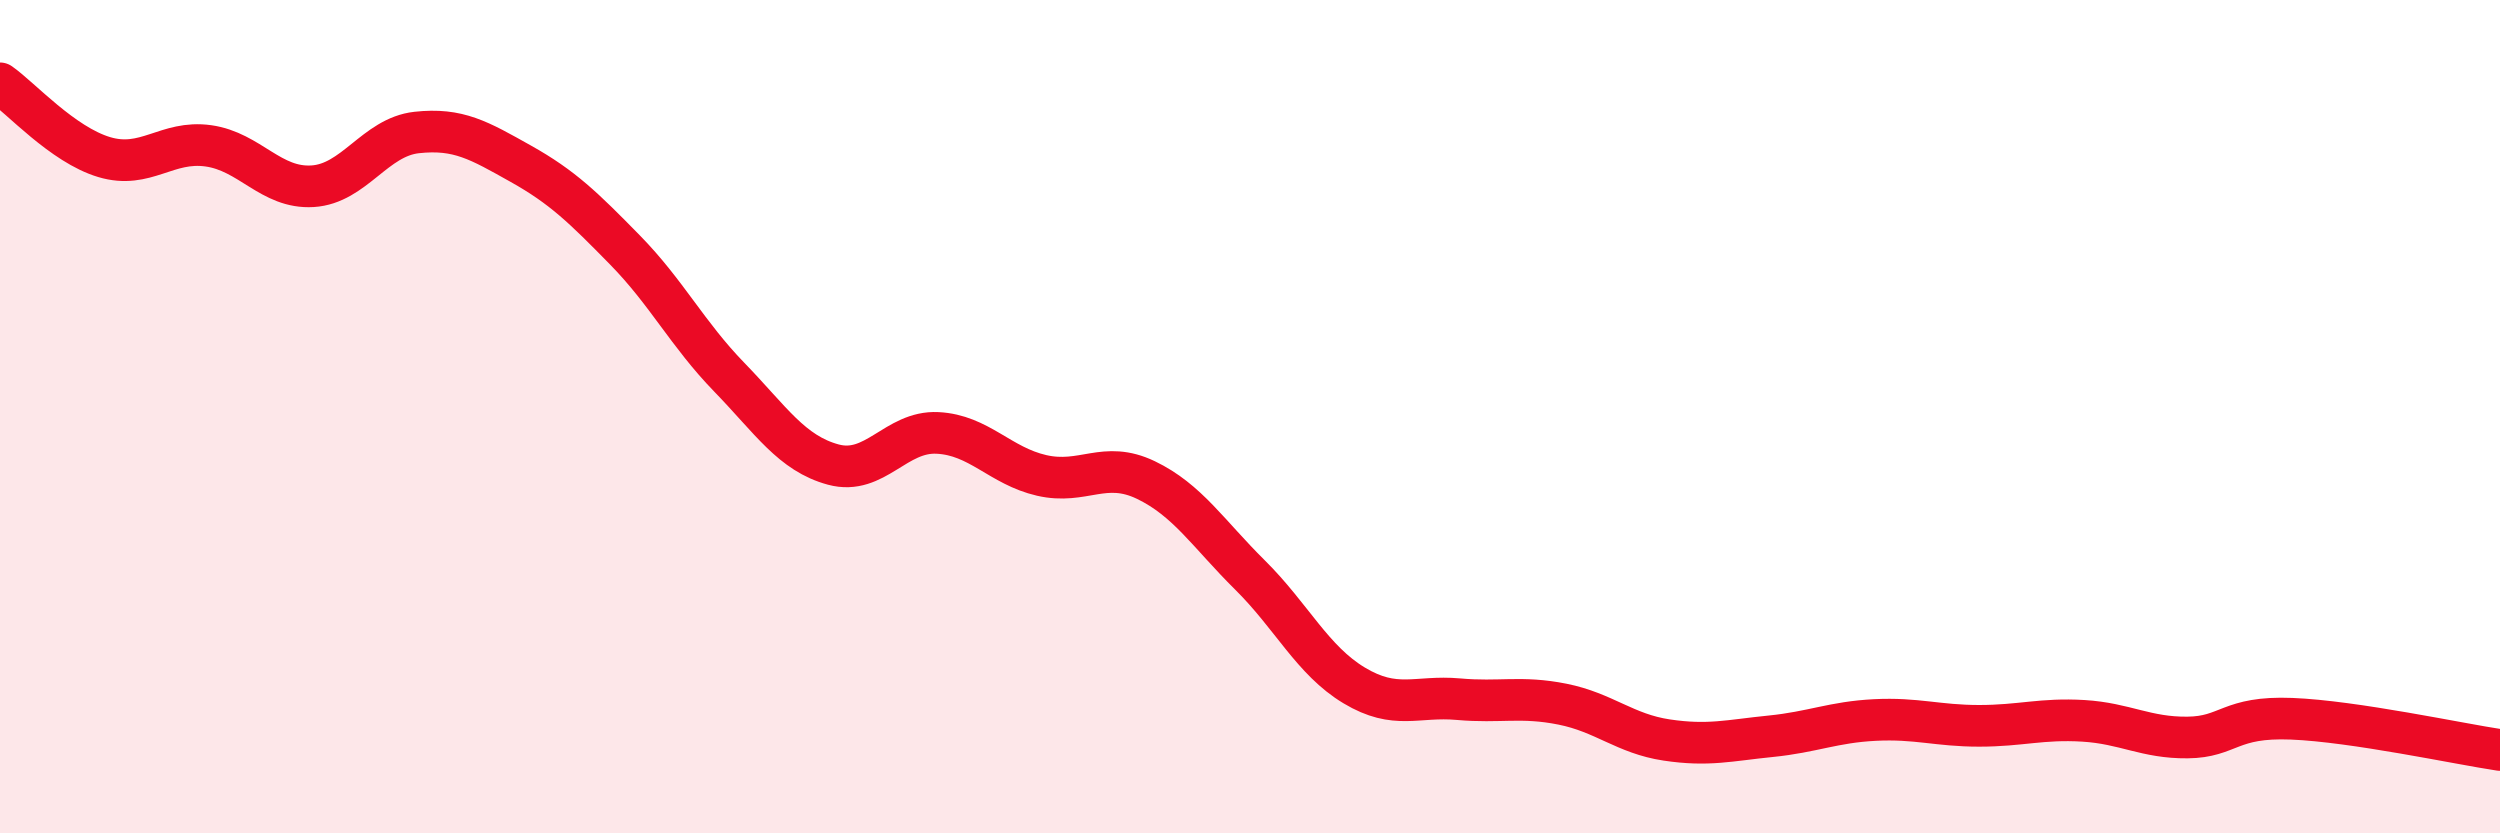
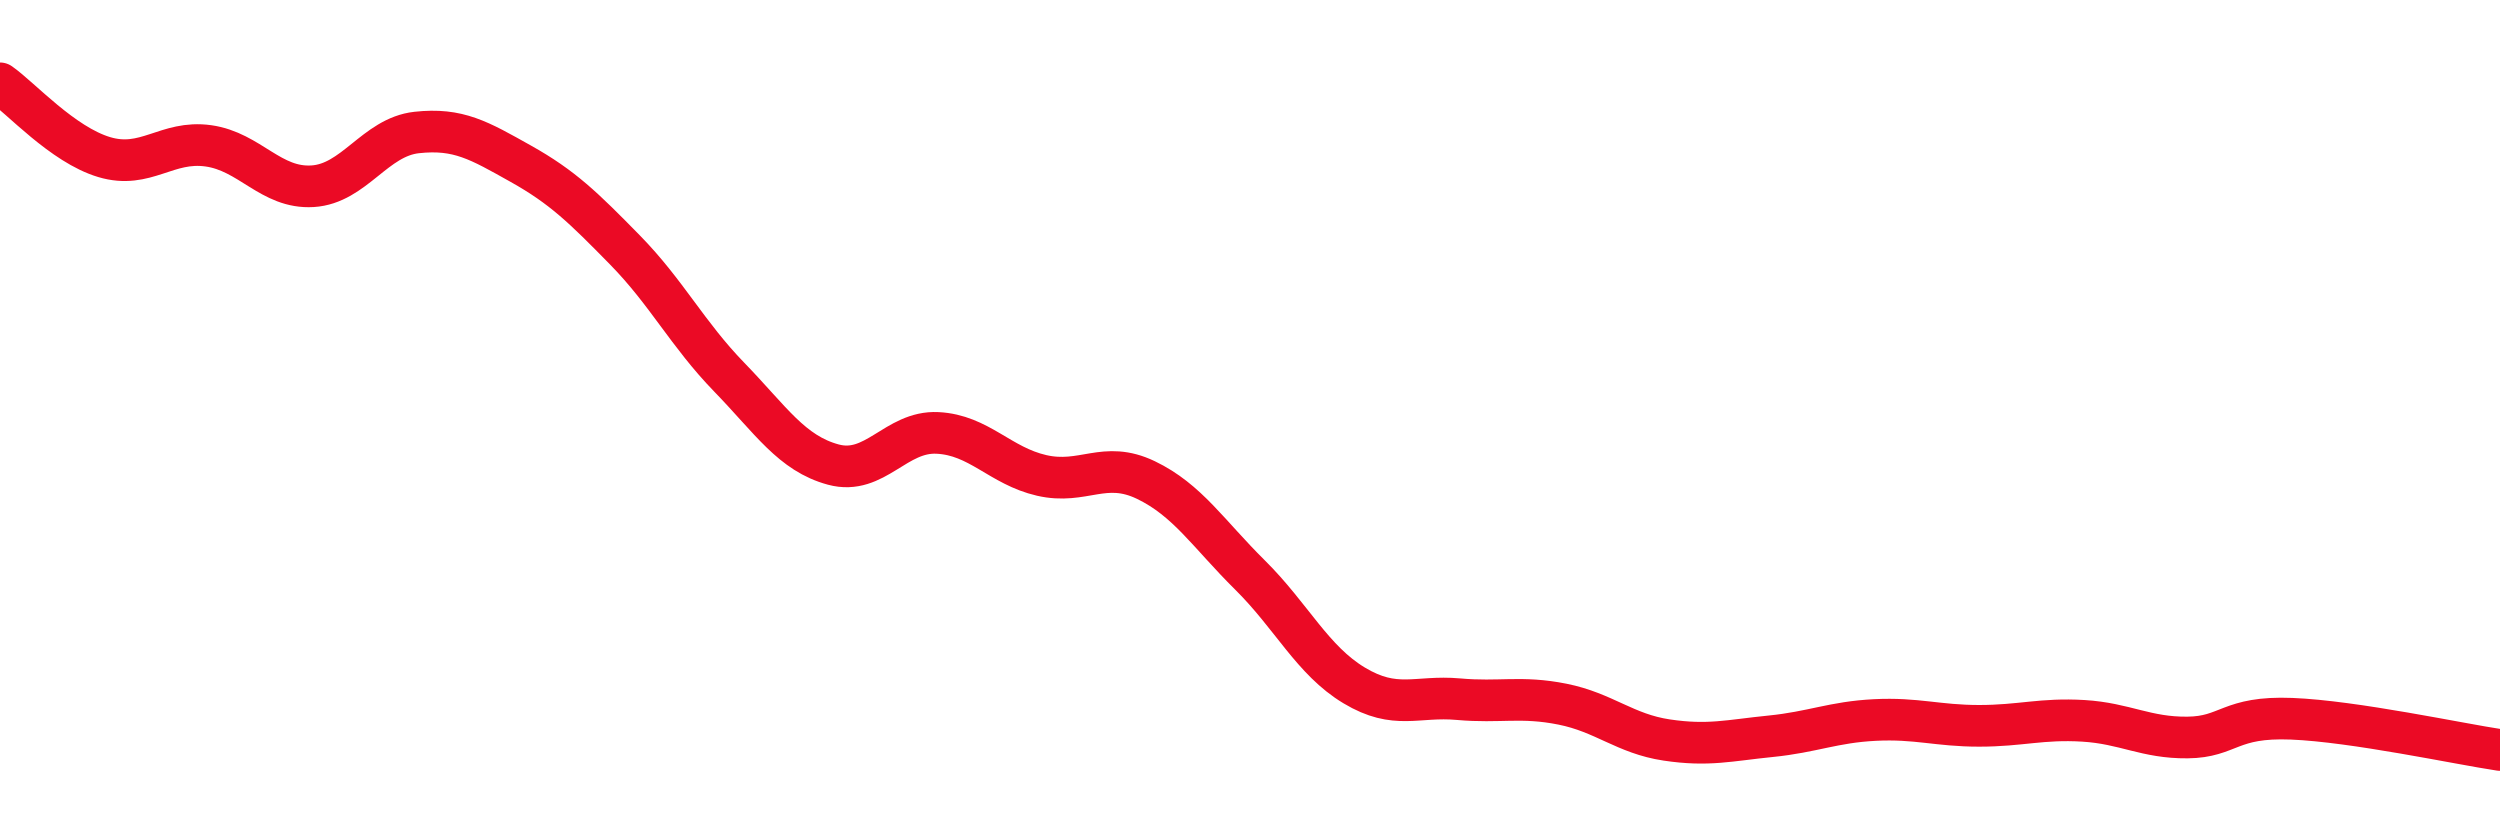
<svg xmlns="http://www.w3.org/2000/svg" width="60" height="20" viewBox="0 0 60 20">
-   <path d="M 0,2 C 0.5,2.35 1.5,3.47 2.5,3.77 C 3.5,4.07 4,3.36 5,3.5 C 6,3.64 6.5,4.53 7.5,4.47 C 8.5,4.41 9,3.29 10,3.18 C 11,3.07 11.5,3.37 12.5,3.93 C 13.5,4.49 14,4.98 15,6 C 16,7.02 16.5,8.02 17.5,9.05 C 18.5,10.08 19,10.88 20,11.15 C 21,11.42 21.5,10.34 22.5,10.39 C 23.5,10.44 24,11.18 25,11.41 C 26,11.64 26.5,11.04 27.5,11.52 C 28.5,12 29,12.81 30,13.8 C 31,14.79 31.5,15.85 32.5,16.45 C 33.5,17.05 34,16.69 35,16.78 C 36,16.87 36.5,16.7 37.5,16.9 C 38.5,17.1 39,17.61 40,17.76 C 41,17.91 41.5,17.77 42.5,17.67 C 43.5,17.57 44,17.33 45,17.28 C 46,17.23 46.5,17.42 47.5,17.42 C 48.5,17.42 49,17.24 50,17.3 C 51,17.36 51.5,17.71 52.5,17.7 C 53.5,17.69 53.5,17.19 55,17.25 C 56.5,17.31 59,17.85 60,18L60 20L0 20Z" fill="#EB0A25" opacity="0.1" stroke-linecap="round" stroke-linejoin="round" />
  <path d="M 0,2 C 0.5,2.35 1.5,3.47 2.5,3.77 C 3.5,4.07 4,3.36 5,3.5 C 6,3.64 6.5,4.53 7.5,4.47 C 8.5,4.41 9,3.29 10,3.18 C 11,3.07 11.5,3.37 12.5,3.93 C 13.5,4.49 14,4.98 15,6 C 16,7.02 16.5,8.02 17.5,9.05 C 18.5,10.08 19,10.88 20,11.15 C 21,11.42 21.5,10.34 22.5,10.39 C 23.5,10.44 24,11.18 25,11.41 C 26,11.64 26.5,11.04 27.5,11.52 C 28.5,12 29,12.81 30,13.8 C 31,14.79 31.5,15.85 32.5,16.45 C 33.5,17.05 34,16.69 35,16.78 C 36,16.87 36.5,16.7 37.5,16.9 C 38.5,17.1 39,17.61 40,17.76 C 41,17.91 41.5,17.77 42.5,17.67 C 43.5,17.57 44,17.33 45,17.28 C 46,17.23 46.5,17.42 47.5,17.42 C 48.5,17.42 49,17.24 50,17.3 C 51,17.36 51.5,17.71 52.5,17.7 C 53.5,17.69 53.5,17.19 55,17.25 C 56.5,17.31 59,17.85 60,18" stroke="#EB0A25" stroke-width="1" fill="none" stroke-linecap="round" stroke-linejoin="round" />
</svg>